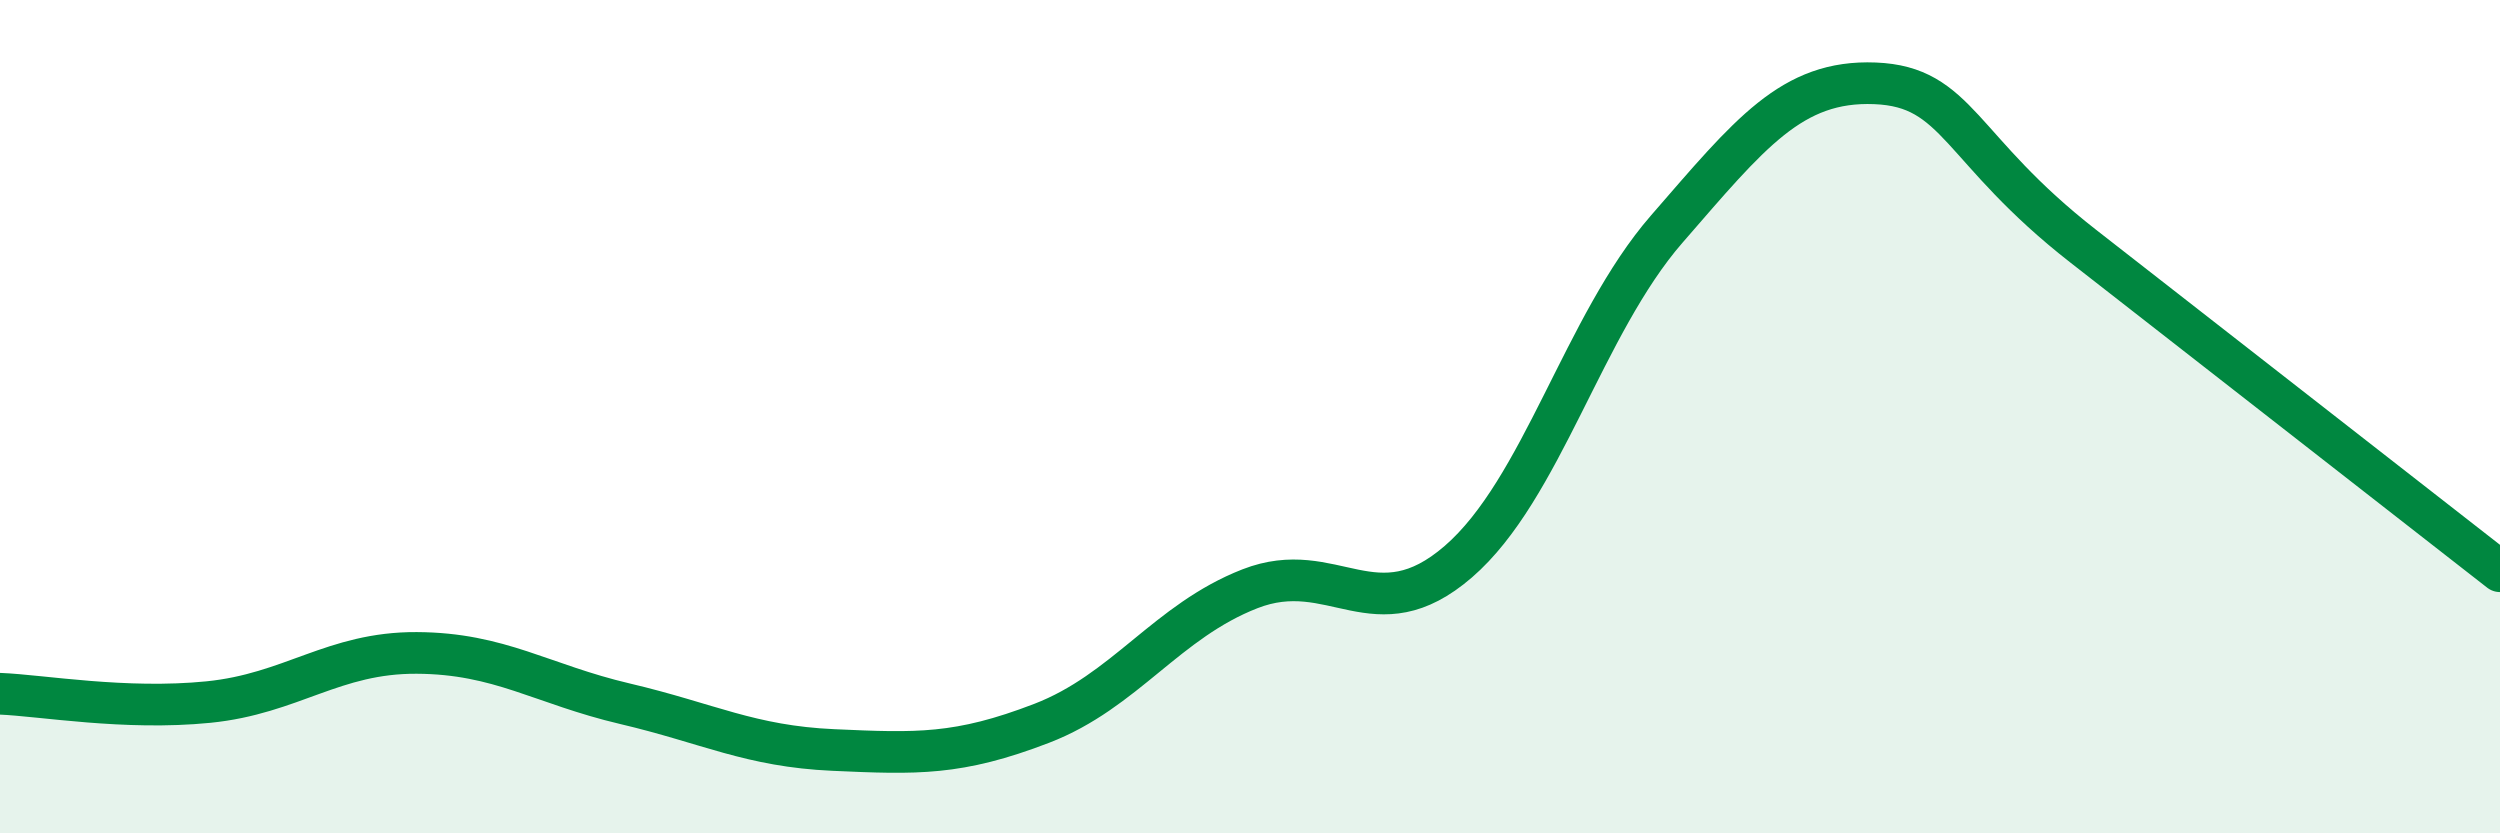
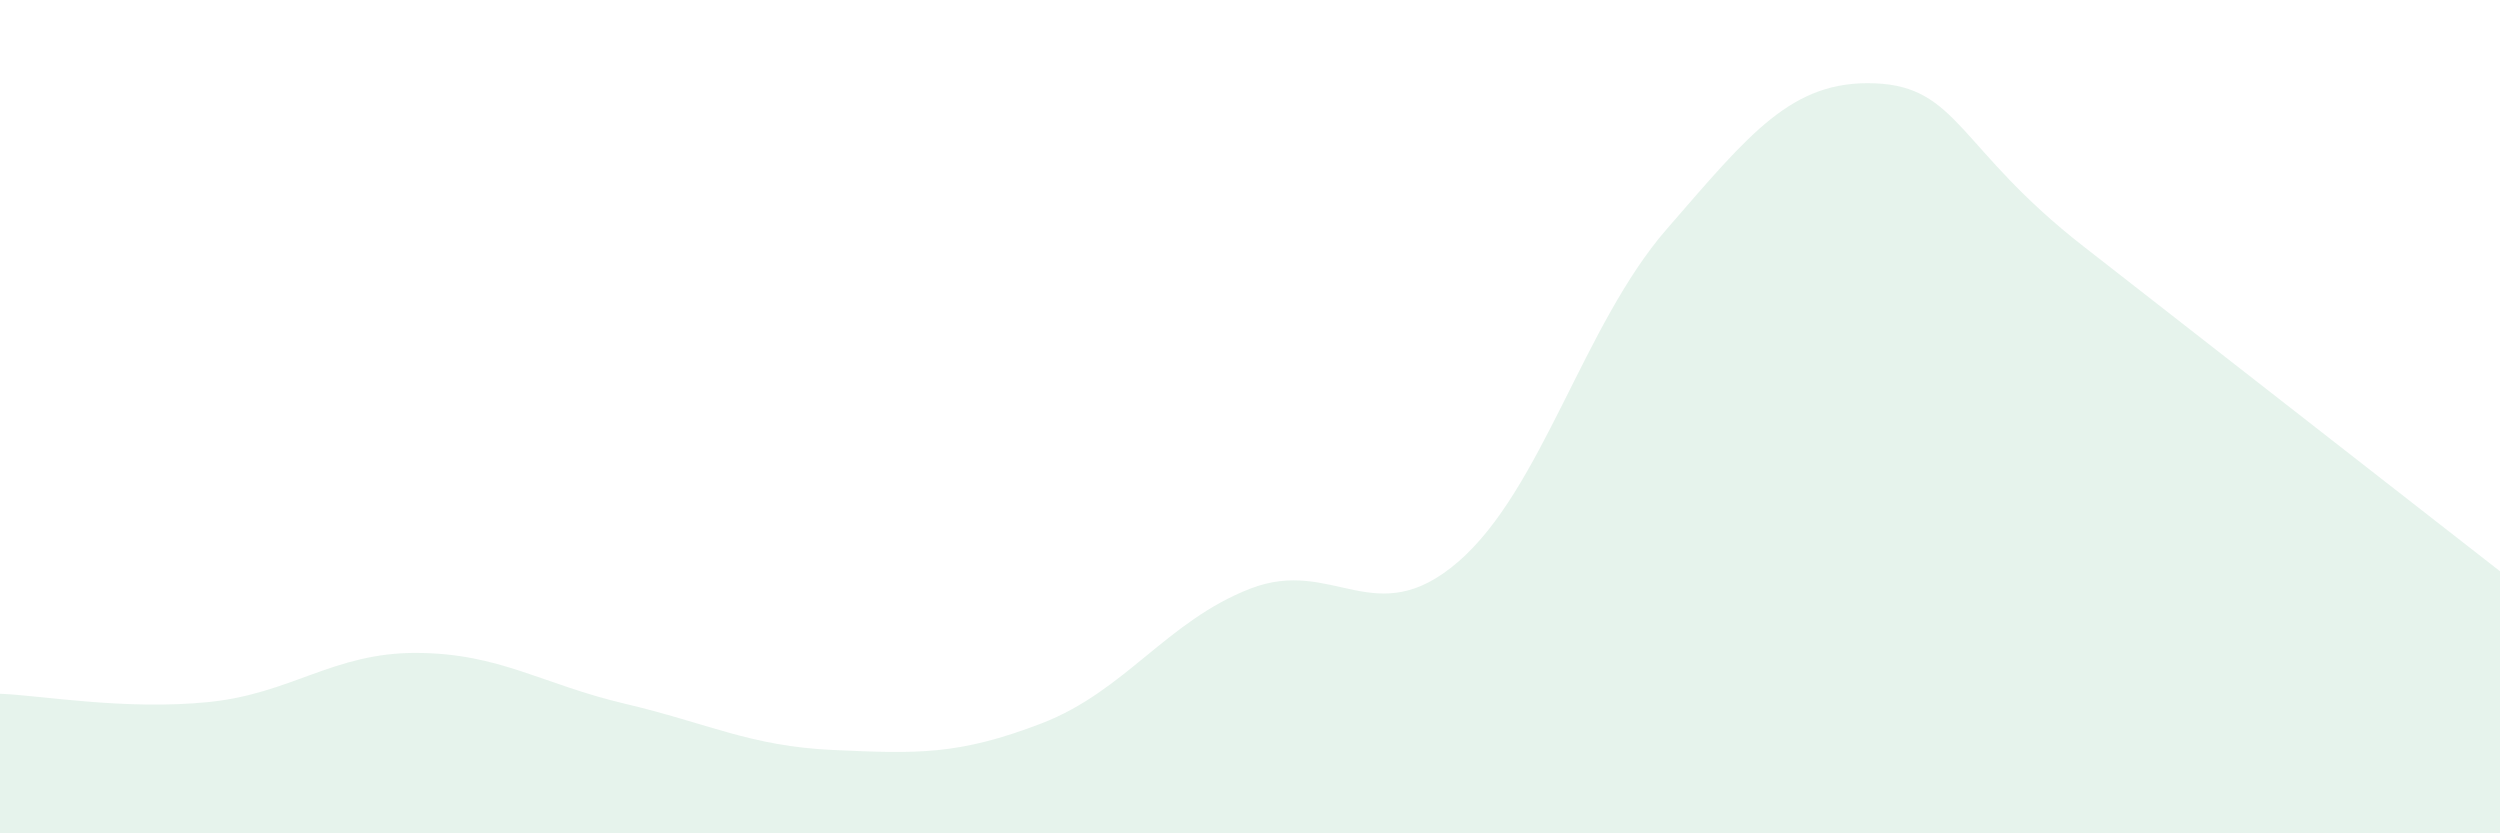
<svg xmlns="http://www.w3.org/2000/svg" width="60" height="20" viewBox="0 0 60 20">
  <path d="M 0,16.65 C 1,16.69 3,17.05 5,16.85 C 7,16.65 8,15.66 10,15.67 C 12,15.68 13,16.42 15,16.89 C 17,17.36 18,17.91 20,18 C 22,18.09 23,18.13 25,17.36 C 27,16.59 28,14.91 30,14.13 C 32,13.35 33,15.21 35,13.48 C 37,11.75 38,7.8 40,5.5 C 42,3.2 43,1.92 45,2 C 47,2.08 47,3.57 50,5.91 C 53,8.25 58,12.15 60,13.71L60 20L0 20Z" fill="#008740" opacity="0.1" stroke-linecap="round" stroke-linejoin="round" />
-   <path d="M 0,16.65 C 1,16.69 3,17.05 5,16.85 C 7,16.65 8,15.66 10,15.67 C 12,15.68 13,16.42 15,16.89 C 17,17.36 18,17.91 20,18 C 22,18.09 23,18.13 25,17.36 C 27,16.59 28,14.91 30,14.13 C 32,13.35 33,15.21 35,13.48 C 37,11.75 38,7.8 40,5.5 C 42,3.2 43,1.92 45,2 C 47,2.08 47,3.57 50,5.91 C 53,8.25 58,12.15 60,13.71" stroke="#008740" stroke-width="1" fill="none" stroke-linecap="round" stroke-linejoin="round" />
</svg>